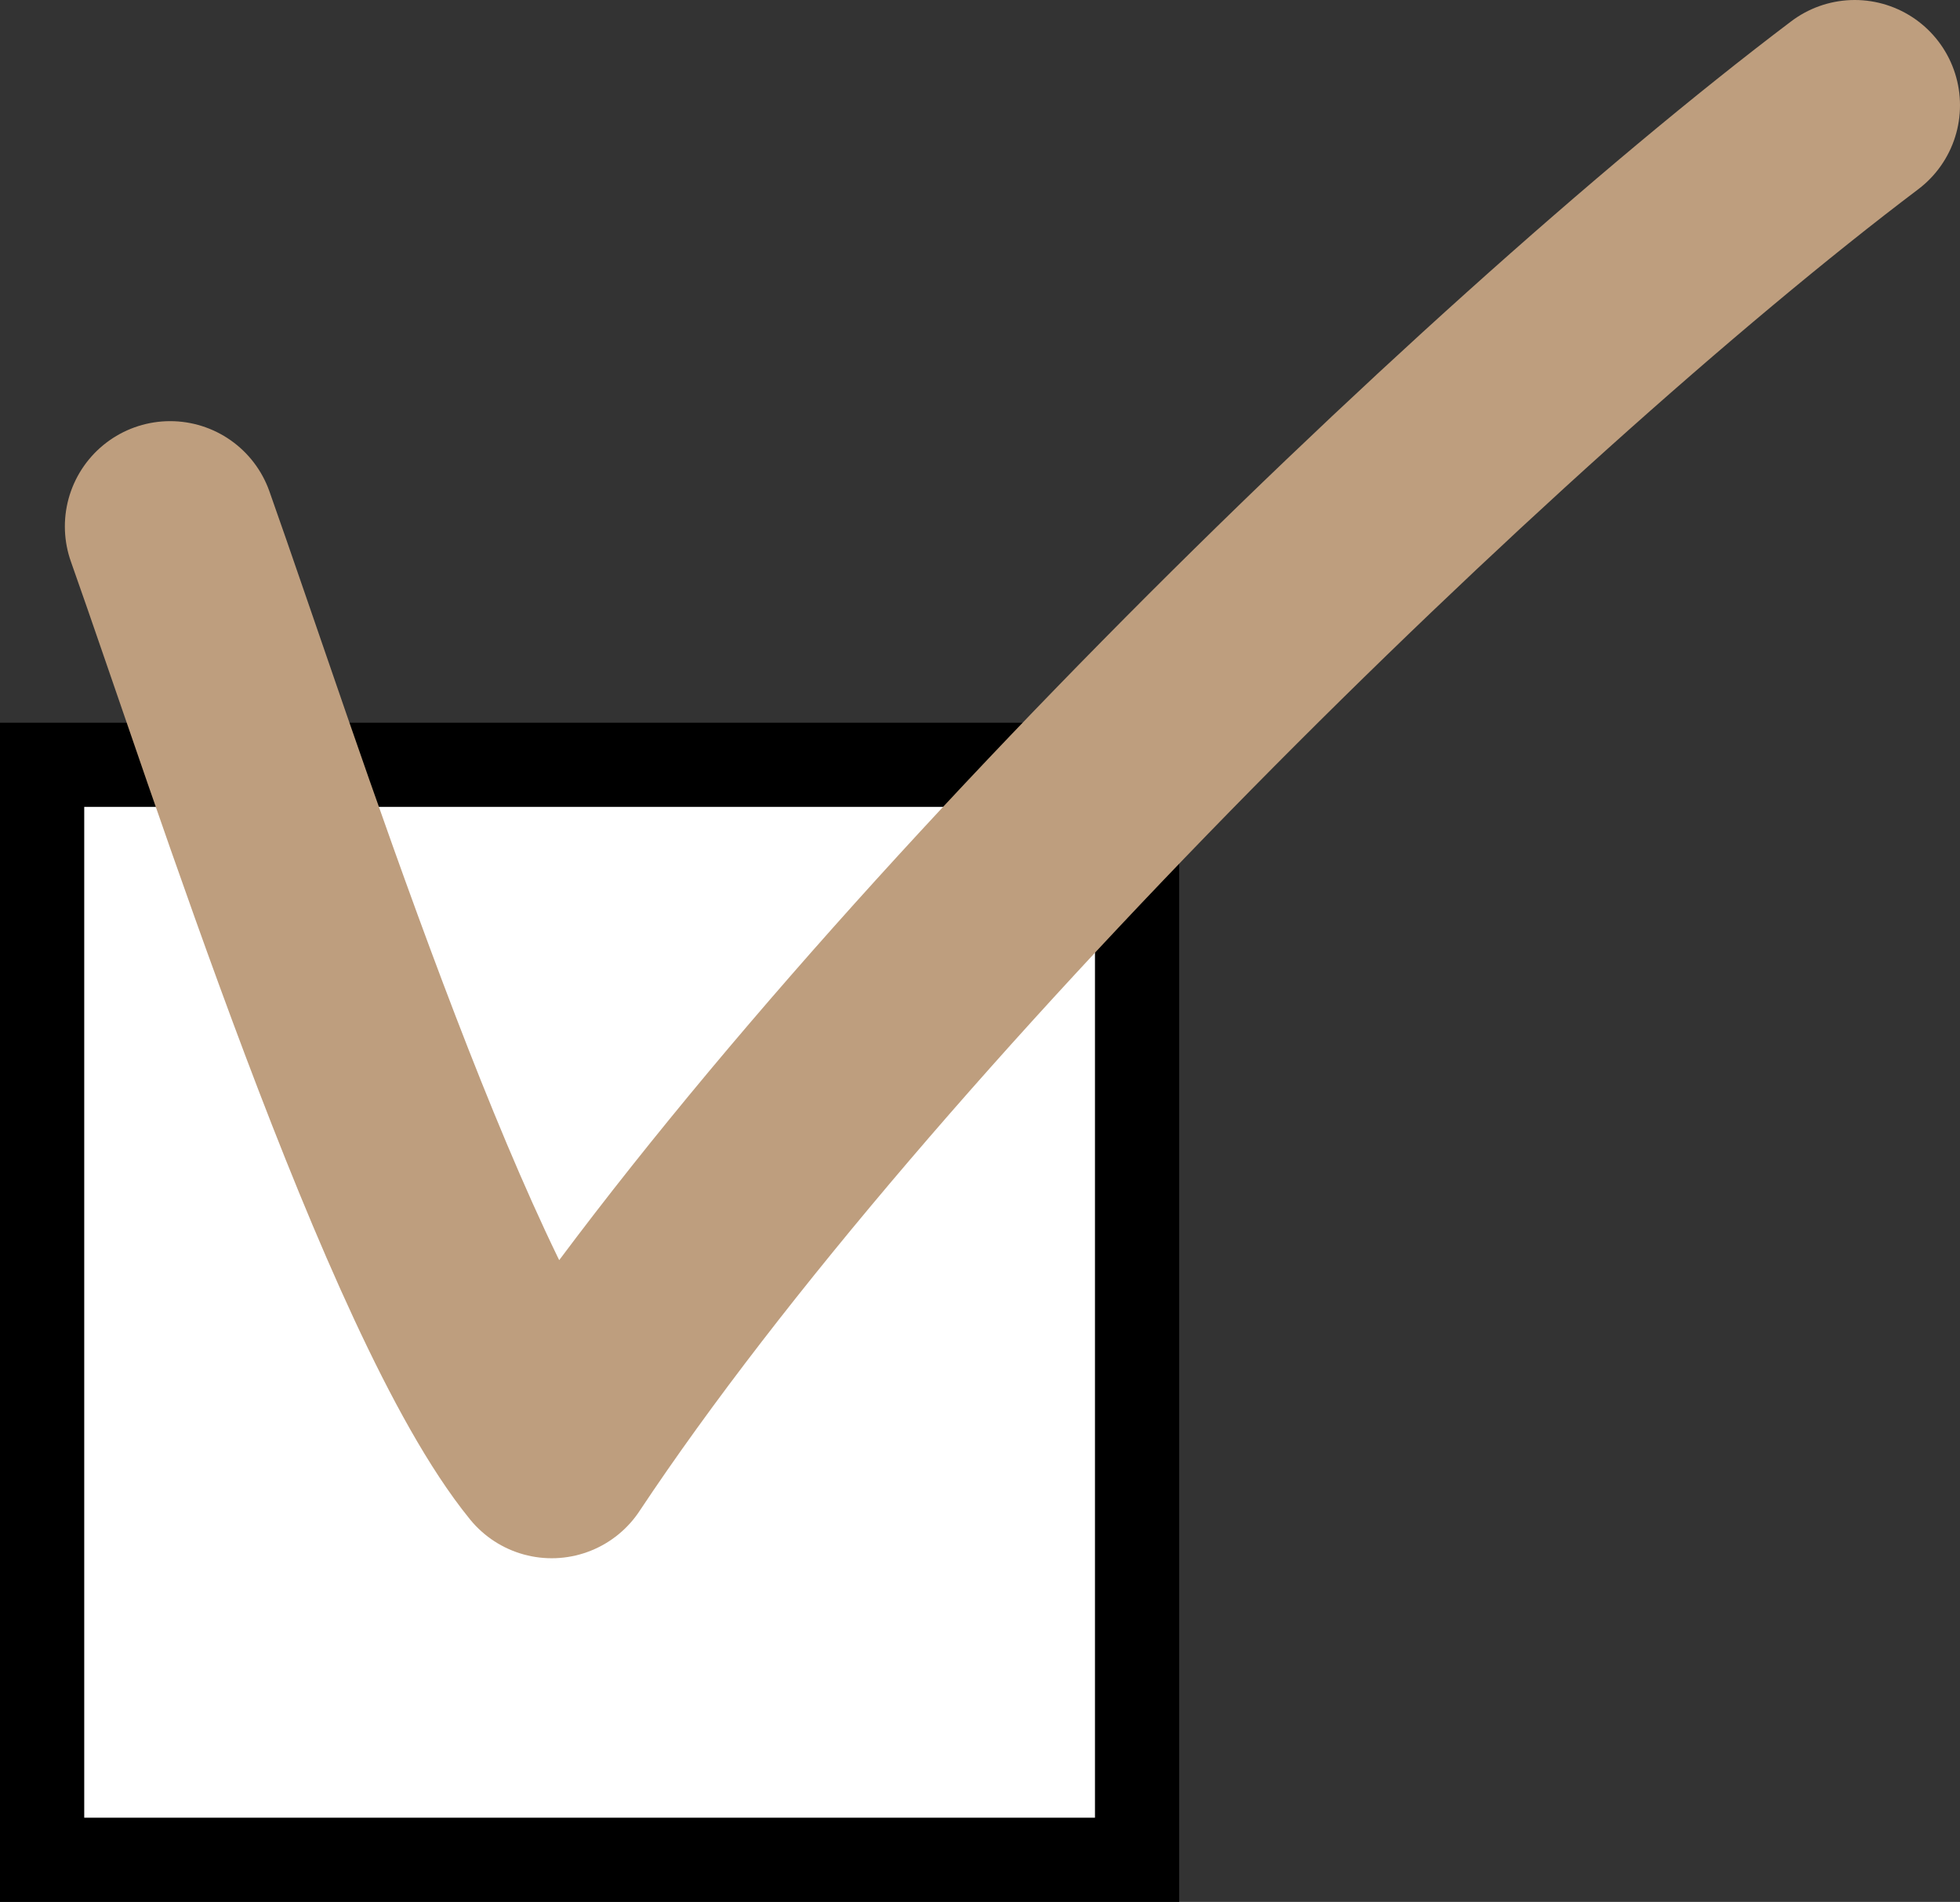
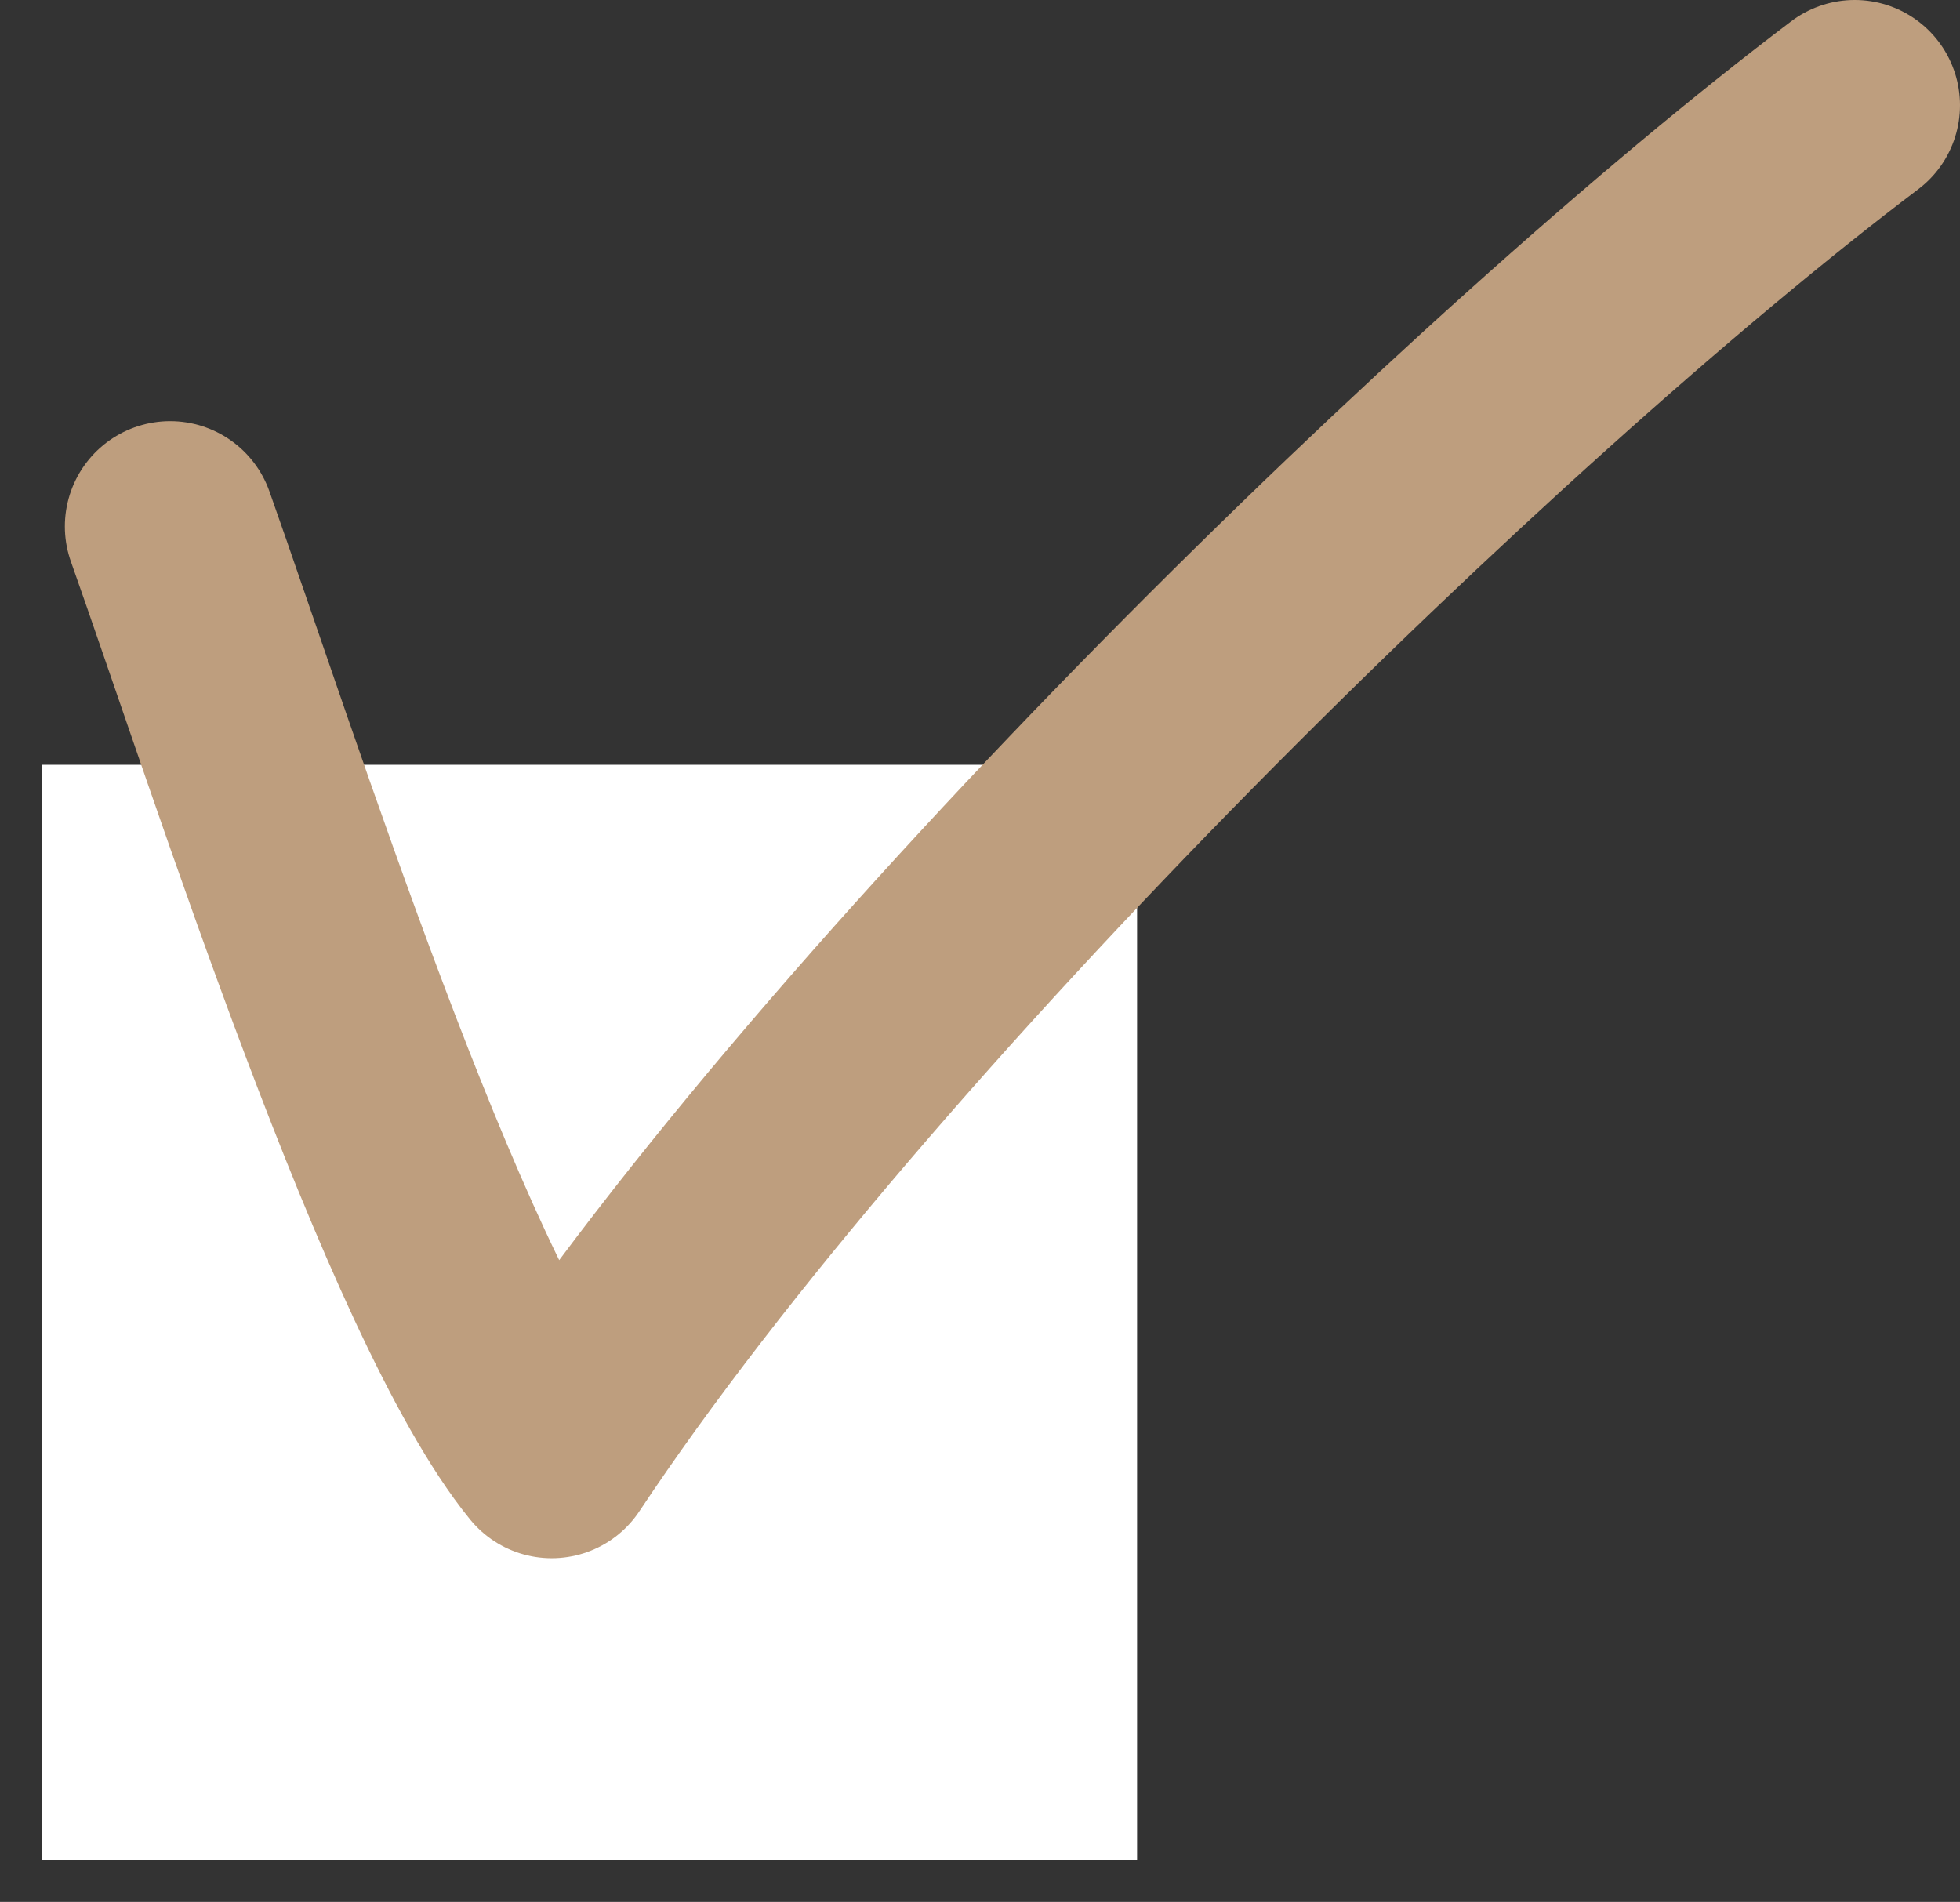
<svg xmlns="http://www.w3.org/2000/svg" id="_レイヤー_2" viewBox="0 0 23.27 22.58">
  <rect x="0" y="0" width="23.27" height="22.58" fill="#333333" stroke="none" />
  <defs>
    <style>.cls-1{fill:#fff;}.cls-2{fill:none;stroke:#be9e7e;stroke-linecap:round;stroke-linejoin:round;stroke-width:2.5px;}</style>
  </defs>
  <g id="data">
    <g>
      <g>
        <rect class="cls-1" x=".5" y="9.08" width="13" height="13" />
-         <path d="m13,9.58v12H1v-12h12m1-1H0v14h14v-14h0Z" />
      </g>
      <path class="cls-2" d="m2.02,6.25c1,2.82,3,9.12,4.53,11,3.54-5.33,11.09-12.69,15.47-16" />
    </g>
  </g>
</svg>